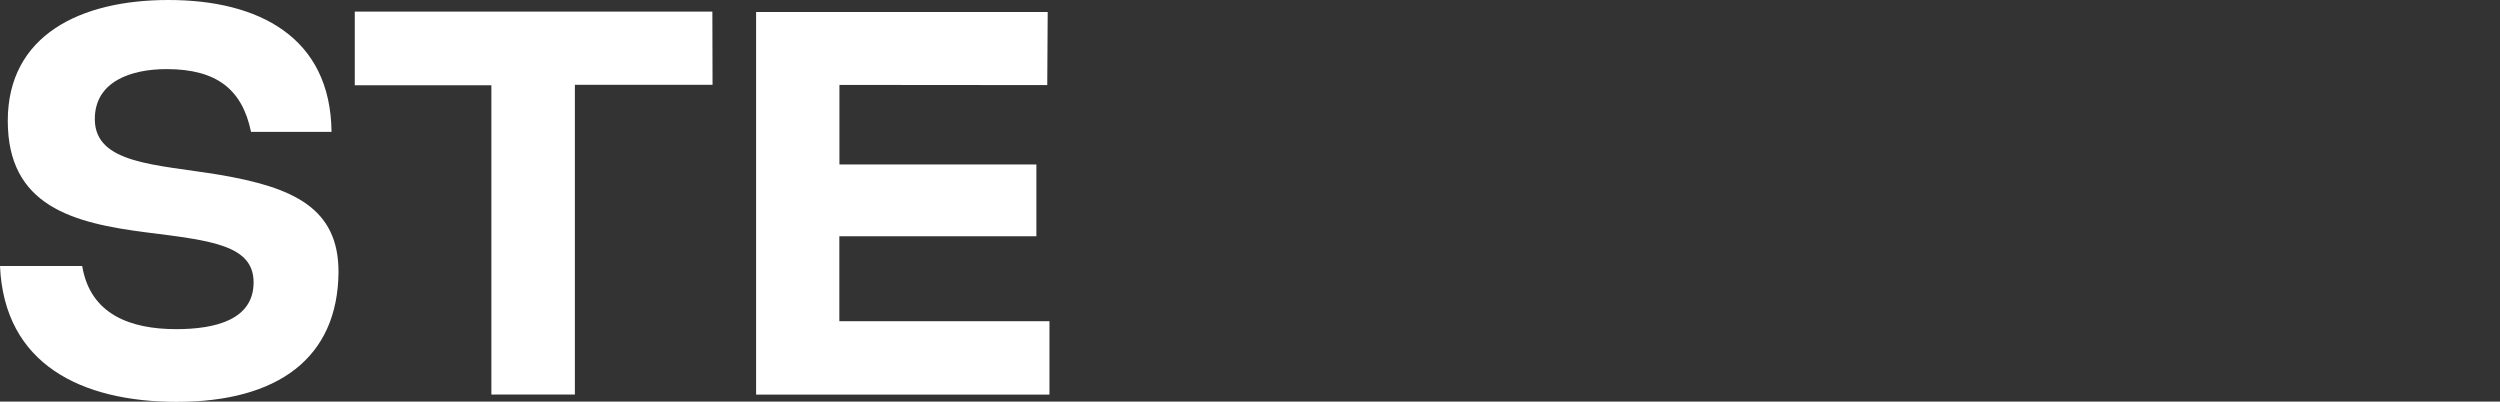
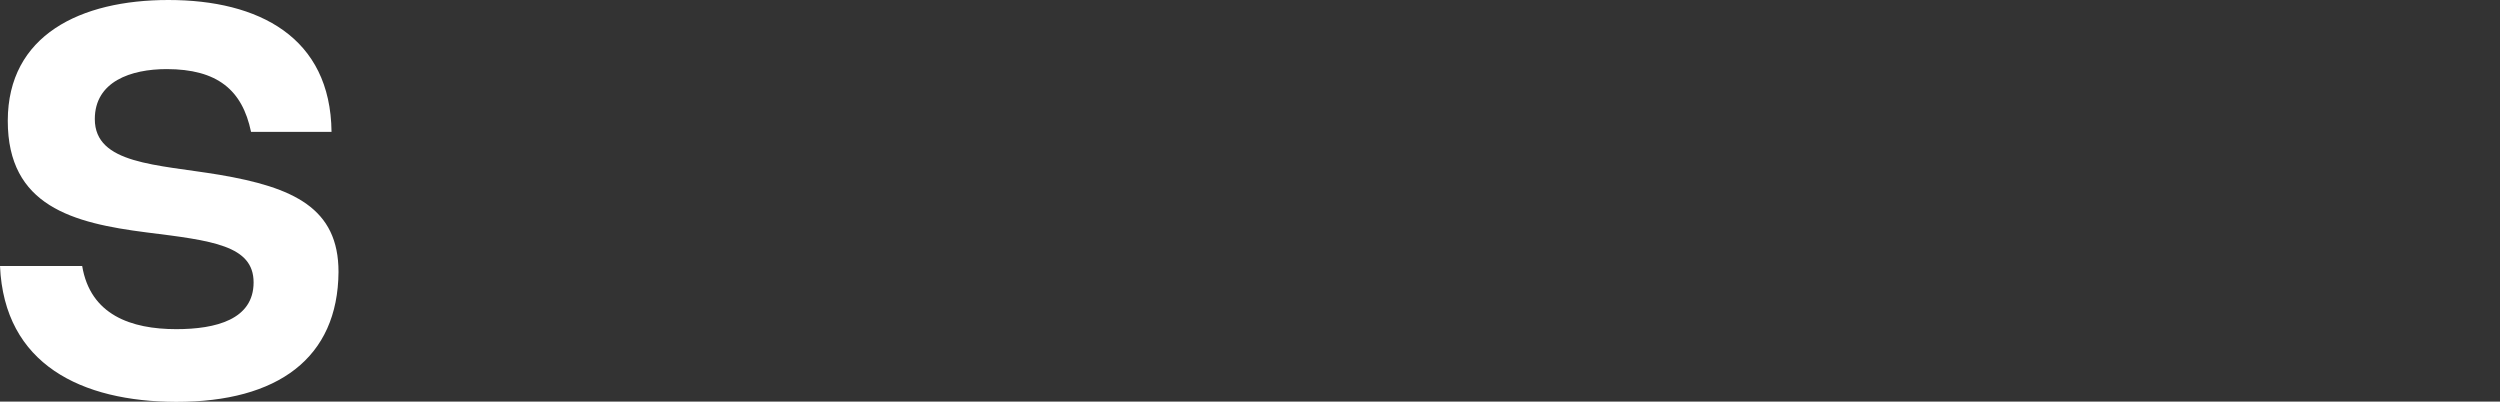
<svg xmlns="http://www.w3.org/2000/svg" viewBox="0 0 282.93 45.45">
  <rect x="0" y="0" width="282.93" height="45.45" fill="#333333" stroke="none" />
  <defs>
    <style>.cls-1{fill:#fff;}.cls-2{fill:none;}</style>
  </defs>
  <g id="Layer_2" data-name="Layer 2">
    <g id="Calque_1" data-name="Calque 1">
      <path class="cls-1" d="M18.87,7.82c-4.07,0-8.14,1.41-8.14,5.66,0,5.11,7,5.12,14.1,6.3,8.37,1.42,13.49,3.76,13.48,11-.07,9.73-6.85,14.71-18.37,14.7C9.23,45.45.48,41.25,0,30.1H9.3c.92,5.54,5.54,7.15,10.65,7.15,4.5,0,8.75-1.1,8.75-5.29S24,27.23,16.57,26.3C8.26,25.24.87,23.33.88,13.66S9.08,0,19.06,0C29.28,0,37.41,4.2,37.52,14.92H28.41C27.42,10.17,24.59,7.83,18.87,7.82Z" />
-       <path class="cls-1" d="M80.64,9.6l-15.58,0,0,35.05H55.61l0-35-15.46,0V1.31l40.47,0Z" />
-       <path class="cls-1" d="M118.52,9.63,95,9.61v9l22.29,0v8.13l-22.3,0v9.61l23.78,0v8.31l-33.2,0,0-43.3,33,0Z" />
      <path class="cls-2" d="M135.24,35.76l20.82,0v8.93l-30.3,0,0-43.3h9.48Z" />
      <path class="cls-2" d="M171.58,35.79l20.82,0v8.93l-30.3,0,0-43.3h9.48Z" />
-       <path class="cls-2" d="M208.78,35l-3.4,9.79h-9.24l16-43.29h10L238,44.77h-9.24L225.35,35ZM211.56,27h11l-5.41-15.58H217Z" />
-       <path class="cls-2" d="M271.6,44.8,263.24,30H251.6l0,14.79h-9.42l0-43.3L263,1.5c10.29,0,17.55,4.08,17.54,14.61,0,6-2.59,9.17-7.4,11.82l9.78,16.88Zm-8.47-35H251.61V21.57h11.58c4.44,0,7.46-1.48,7.46-5.42C270.64,11.36,267.69,9.75,263.13,9.75Z" />
    </g>
  </g>
</svg>